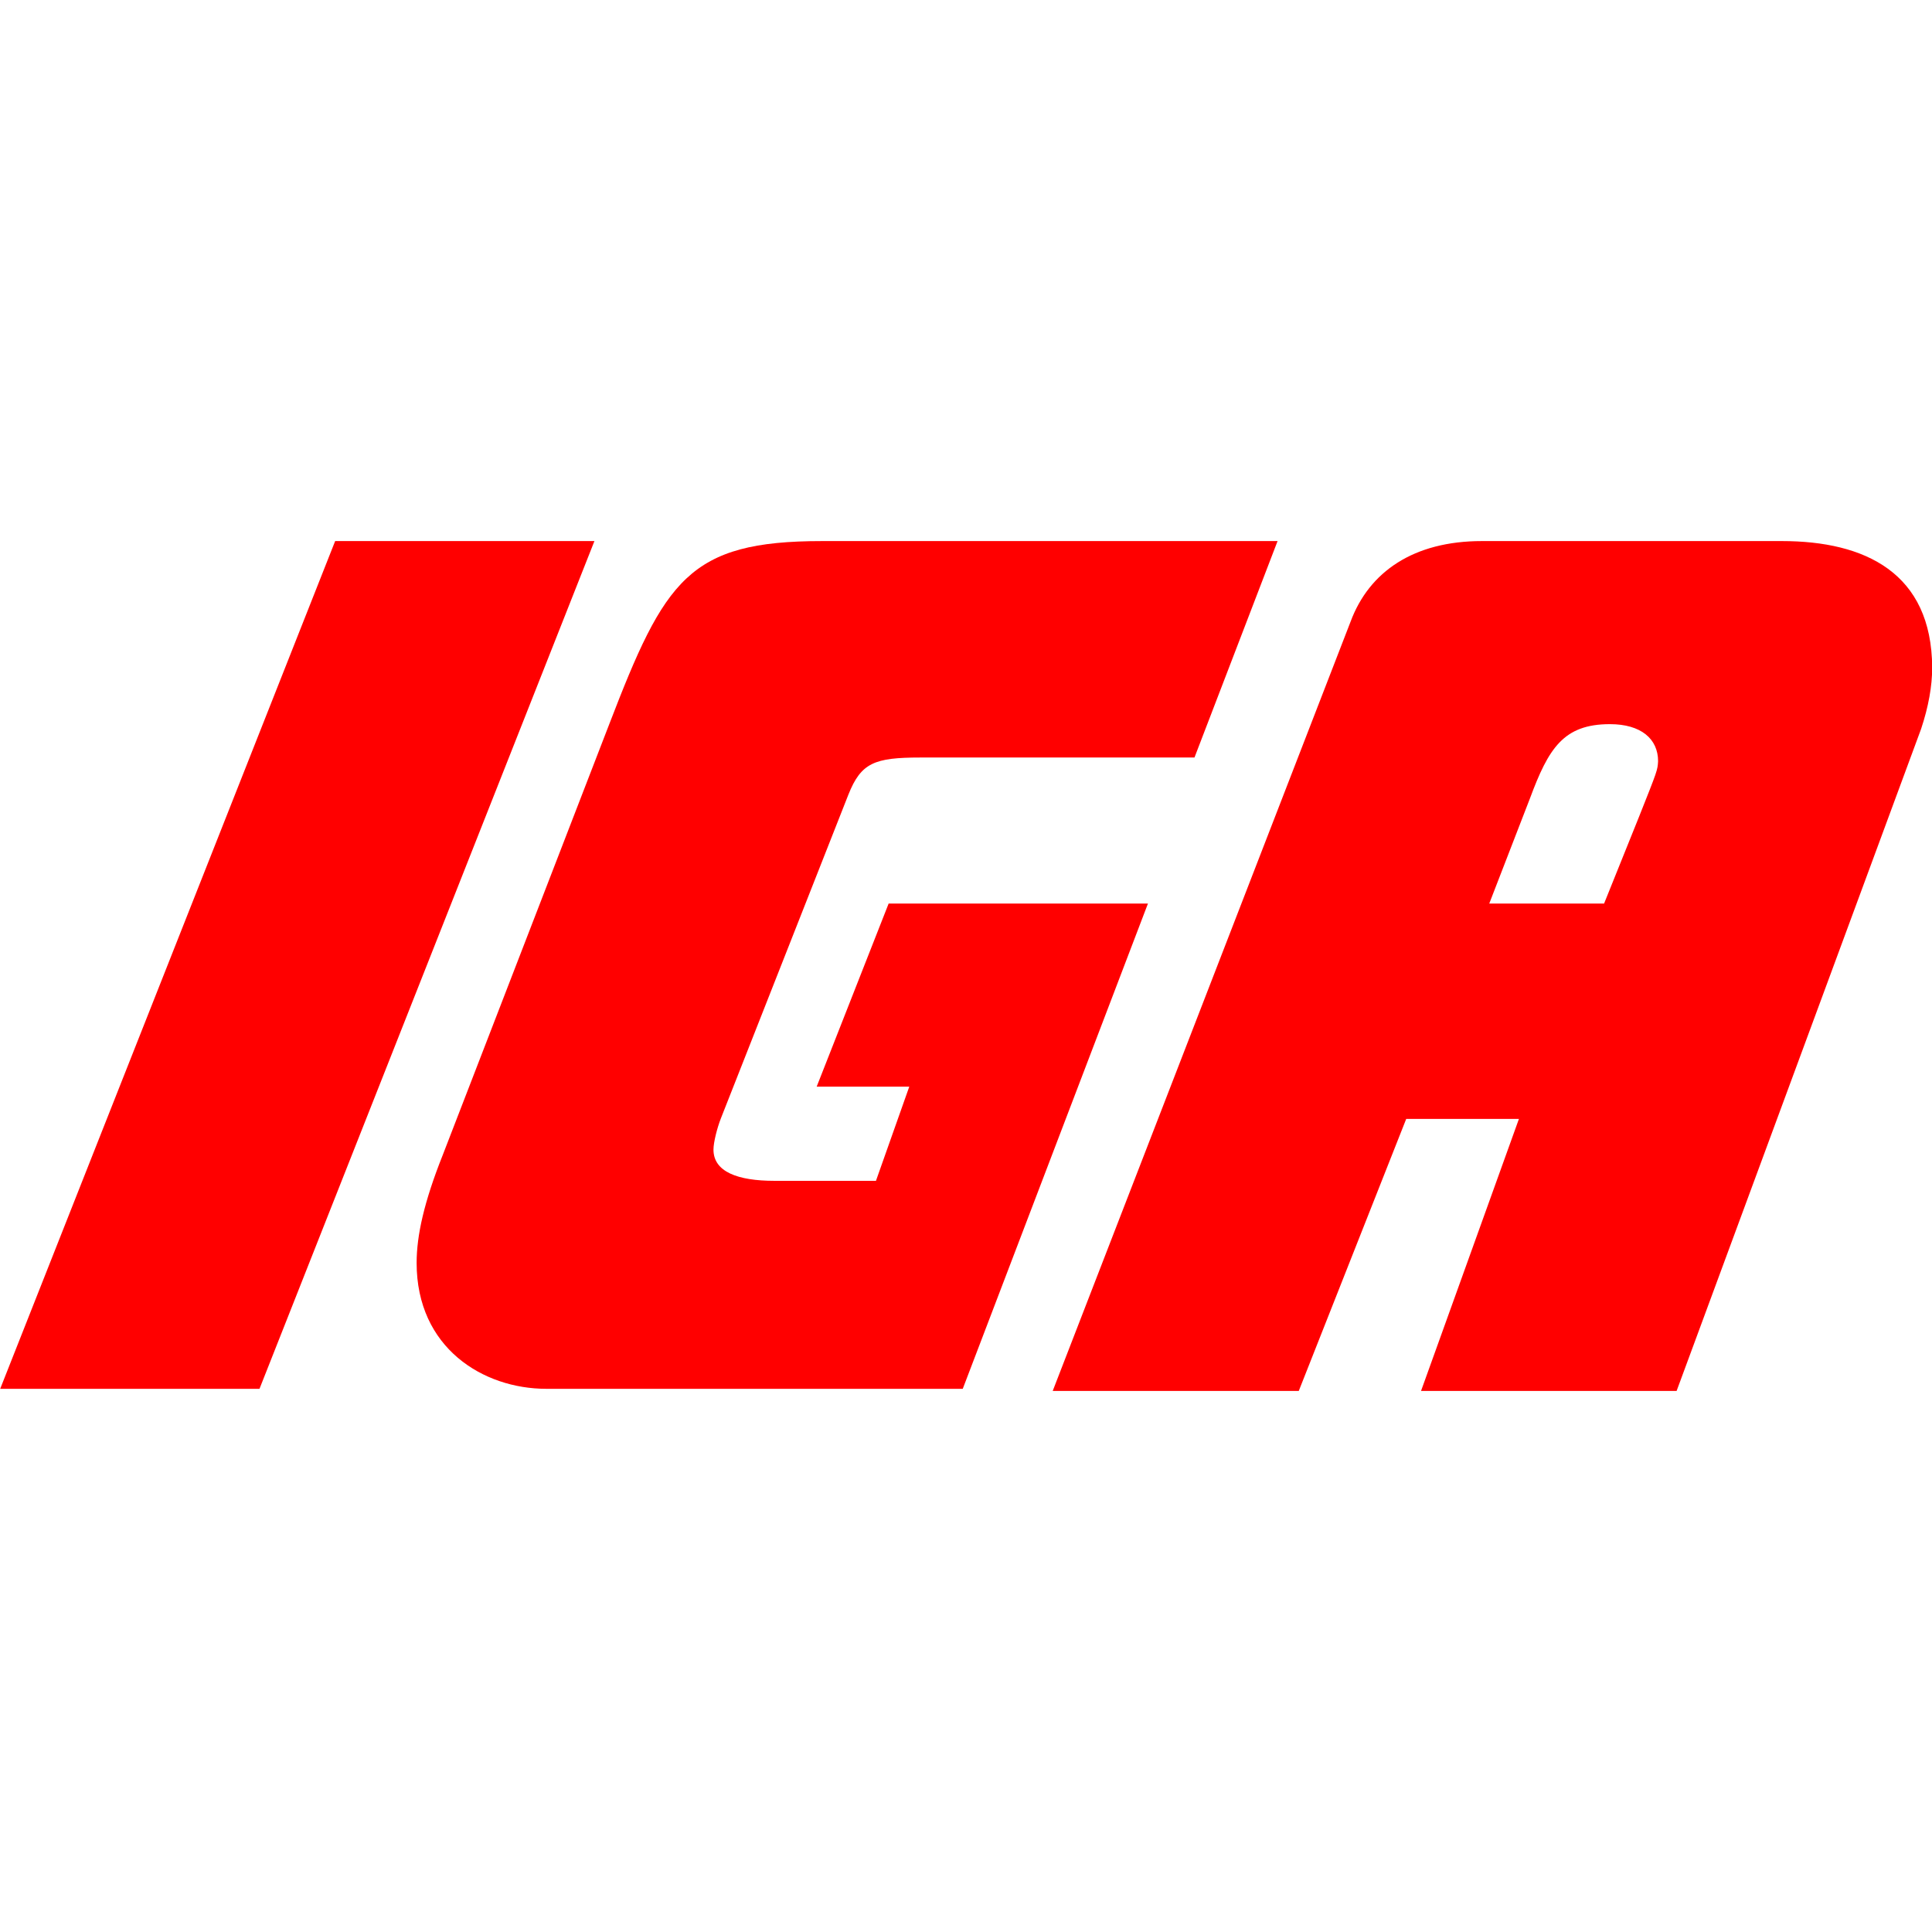
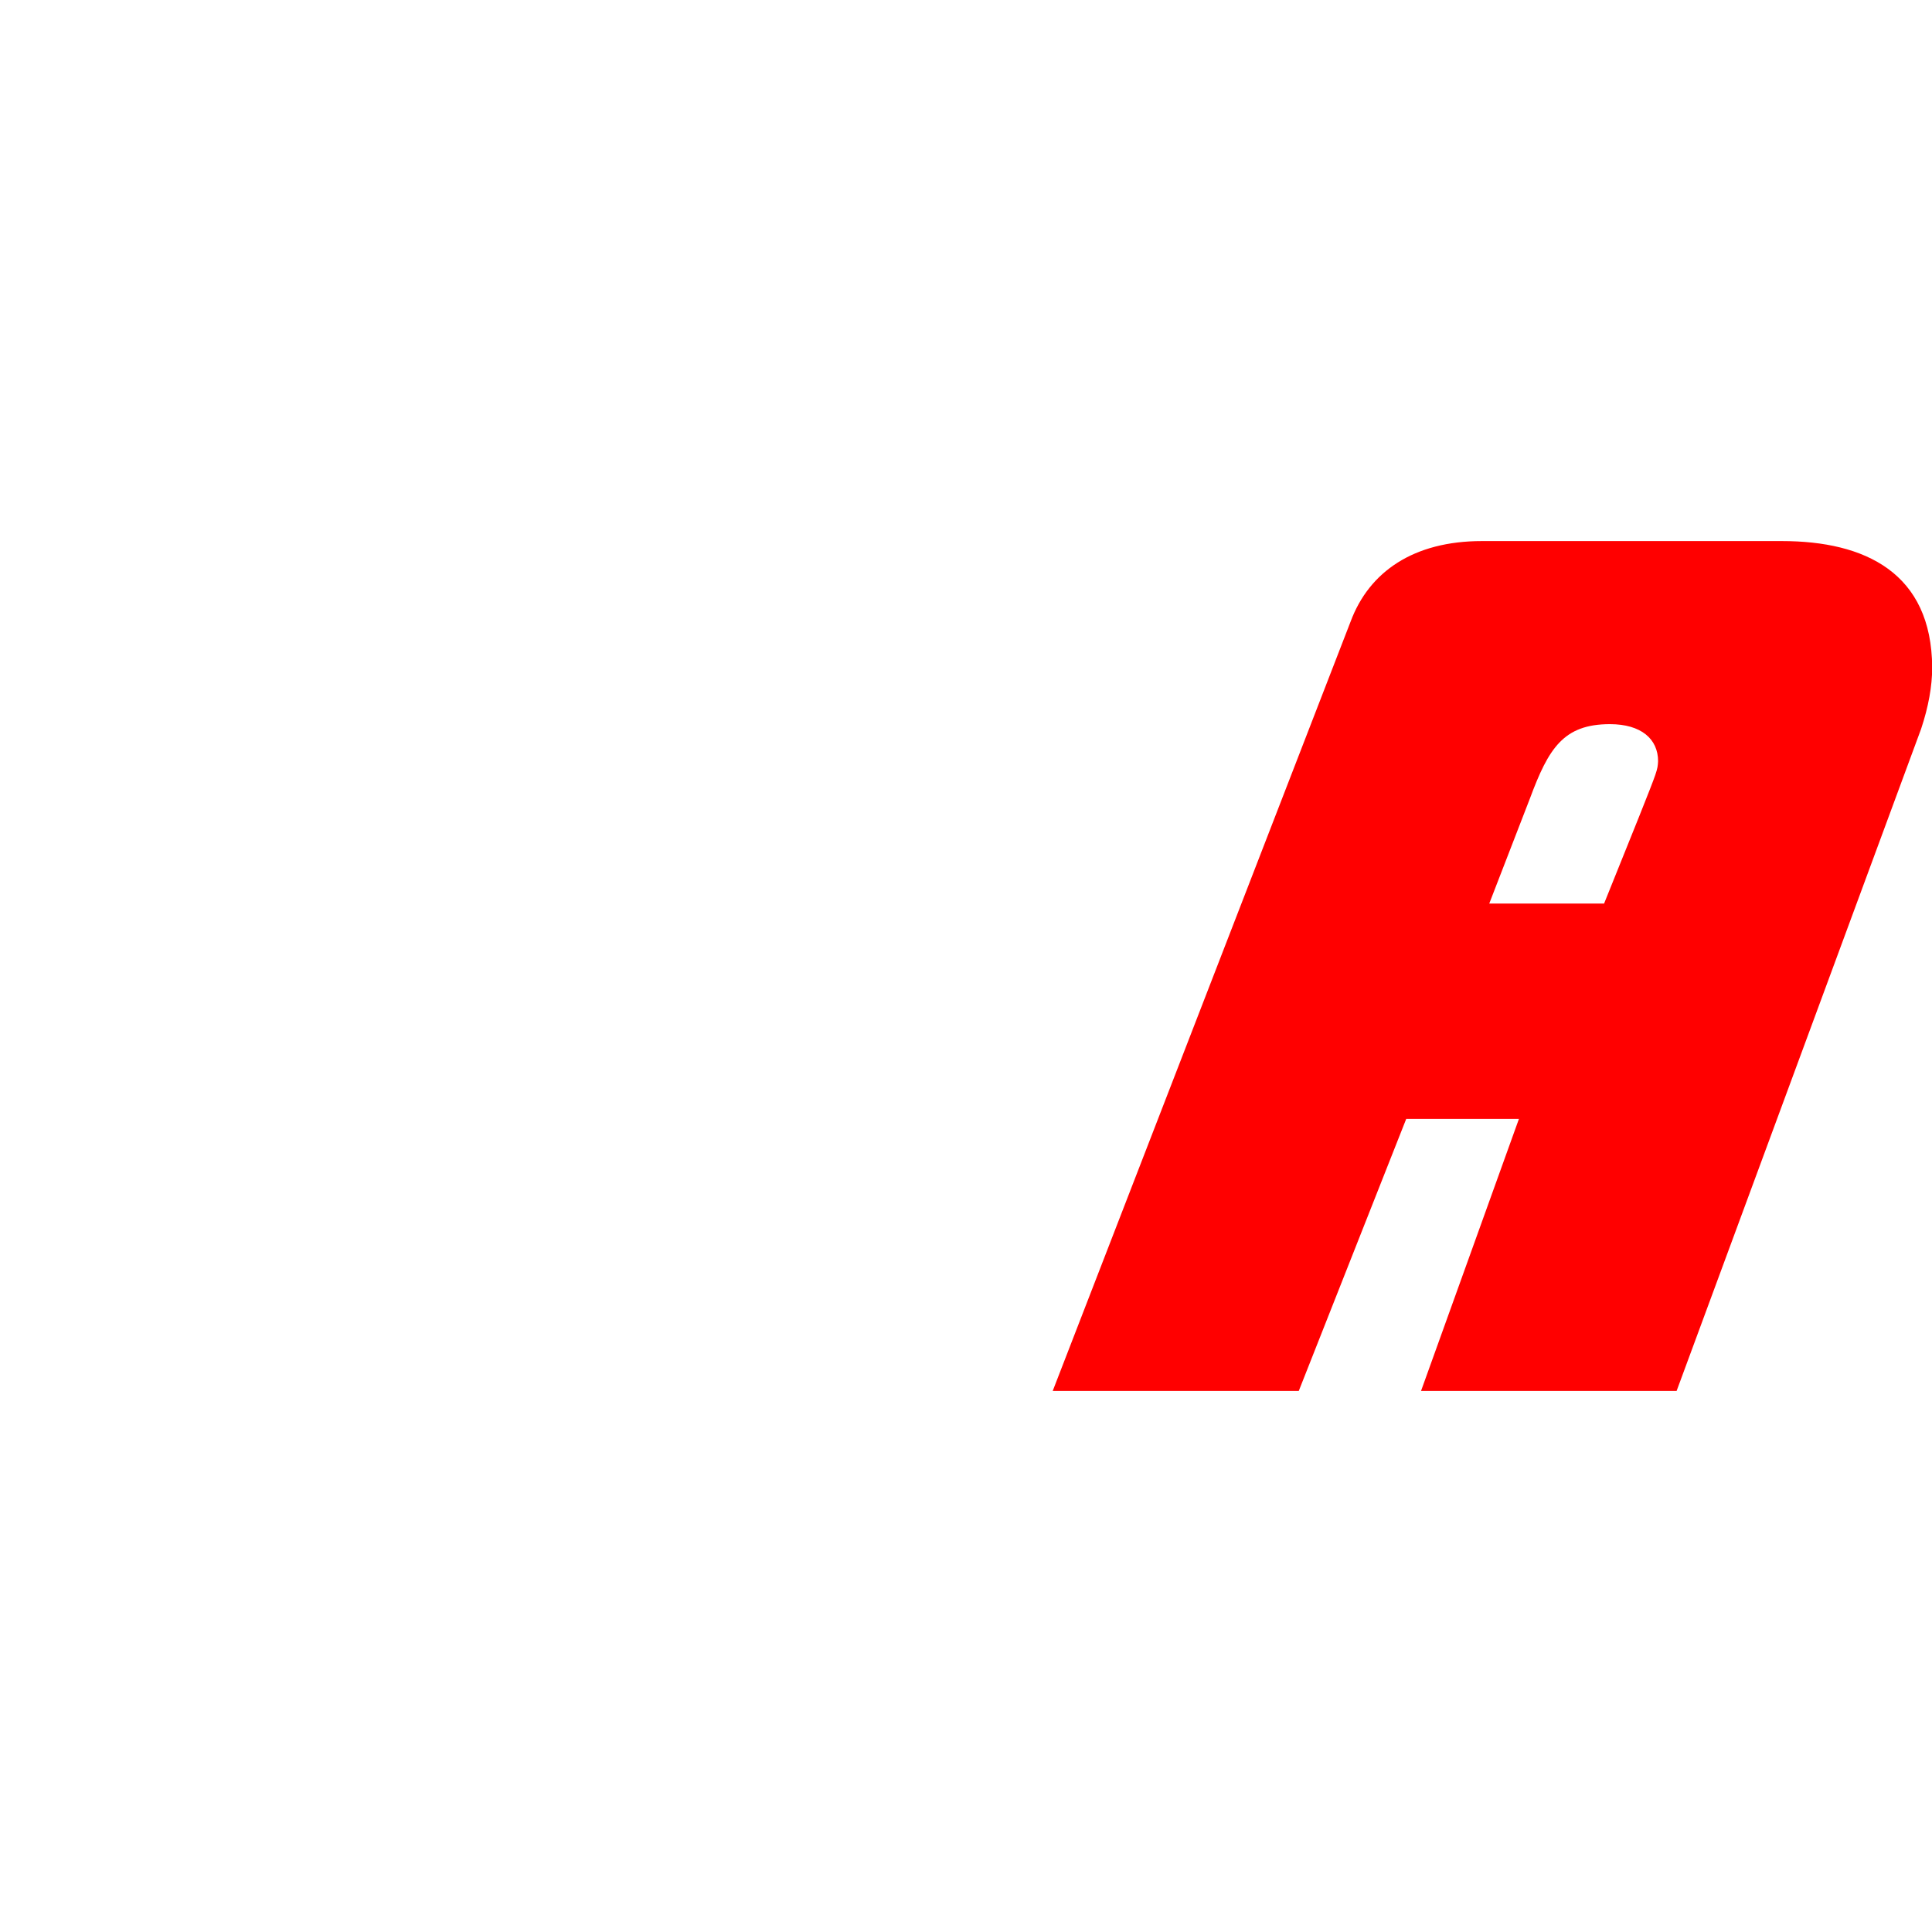
<svg xmlns="http://www.w3.org/2000/svg" version="1.1" id="Layer_1" x="0px" y="0px" viewBox="0 0 512 512" style="enable-background:new 0 0 512 512;" xml:space="preserve">
  <style type="text/css">
	.st0{fill:#FF0000;}
</style>
  <g id="XMLID_1_">
    <path id="XMLID_8_" class="st0" d="M472.22,143.39h-79.51c-18.09,0-29.87,8.13-34.78,21.32l-78.95,203.9h65.21l28.47-72.08h29.87   l-25.94,72.08h67.73l64.79-175.43c1.96-5.89,2.94-11.36,2.94-16.27C511.91,151.8,494.24,143.39,472.22,143.39z M434.36,216.45   l-9.26,23h-30.43l10.8-27.91c4.91-13.18,8.83-19.63,21.18-19.63c8.27,0,12.76,3.93,12.76,9.82   C439.27,204.11,439.27,204.11,434.36,216.45z" />
-     <path id="XMLID_9_" class="st0" d="M117.29,306.2l44.17-114.29c14.72-38.28,21.04-48.52,56.37-48.52h120.74l-22.02,57.36h-72.64   c-12.2,0-15.71,1.4-19.07,9.82l-33.8,85.82c-0.98,2.52-1.96,6.31-1.96,8.27c0,5.89,6.45,8.27,16.13,8.27h26.93l8.83-24.96h-24.54   l19.07-48.52h68.72l-49.08,128.6H144.77c-16.69,0-34.36-10.8-34.36-33.38C110.42,327.38,112.38,318.55,117.29,306.2z" />
-     <polygon id="XMLID_10_" class="st0" points="0.05,368.05 88.82,143.39 157.53,143.39 68.77,368.05  " />
  </g>
</svg>